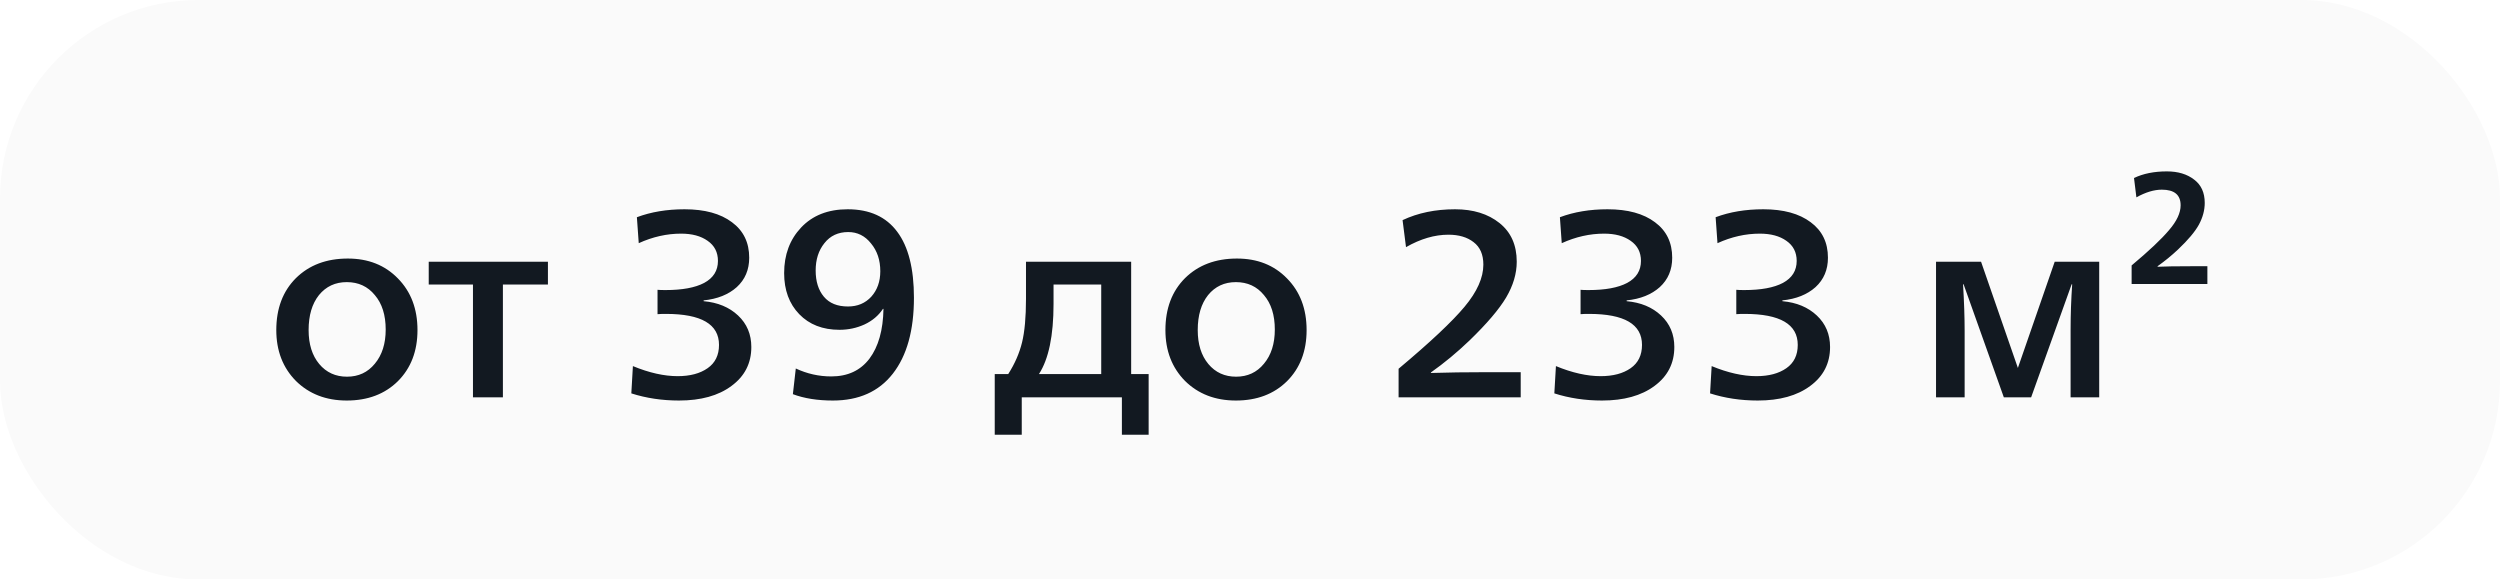
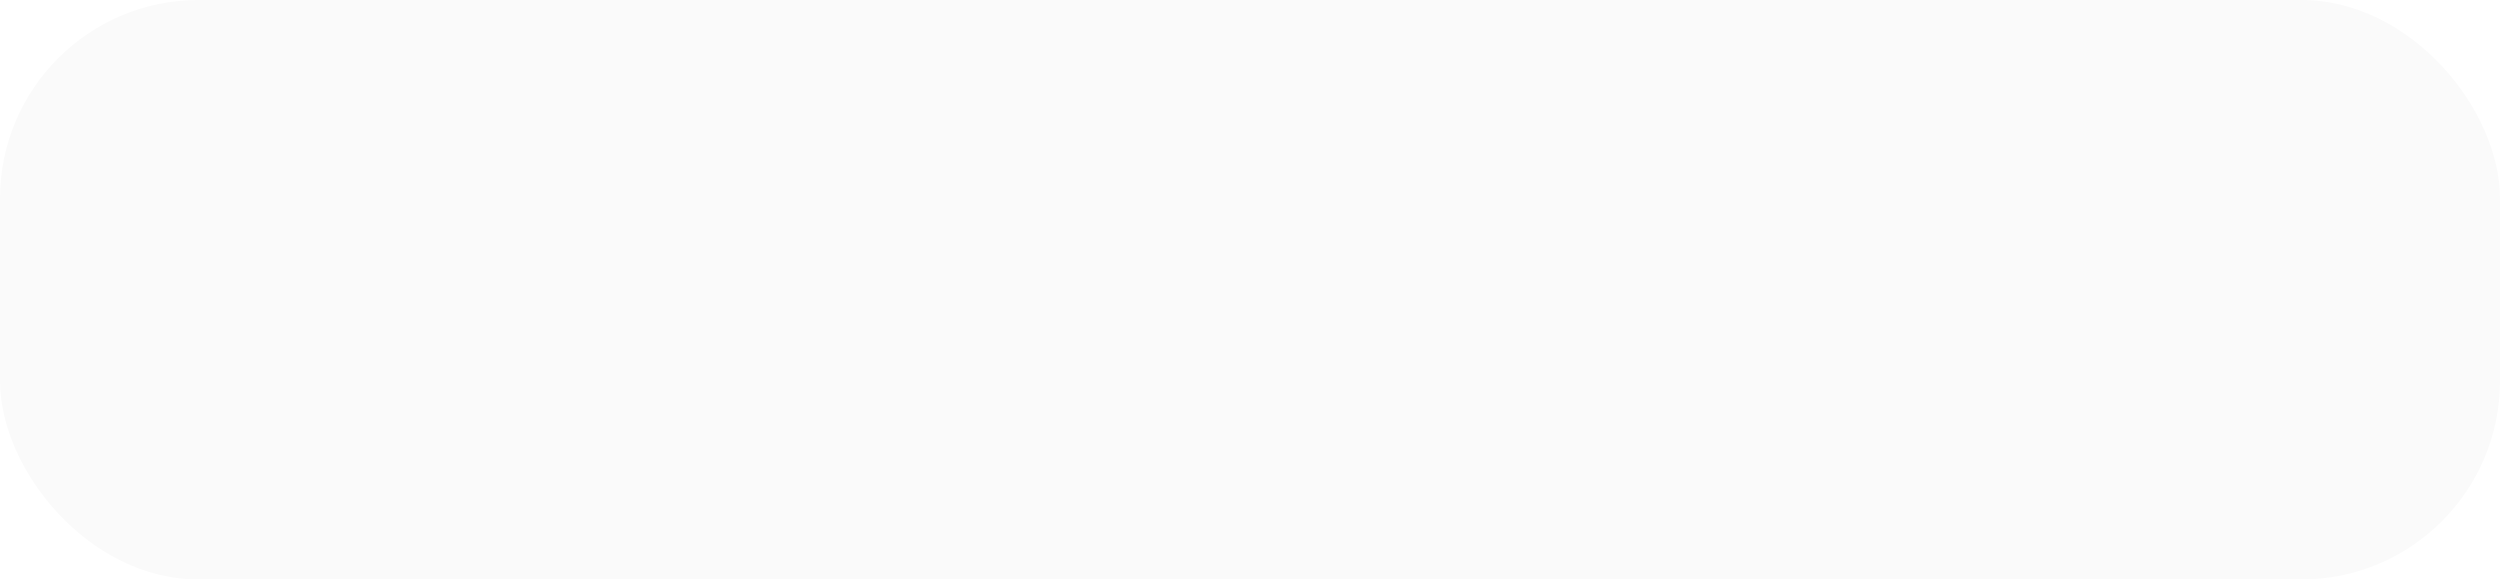
<svg xmlns="http://www.w3.org/2000/svg" width="151" height="35" viewBox="0 0 151 35" fill="none">
  <g filter="url(#filter0_b_118_67)">
    <rect width="151" height="35" rx="12" fill="#FAFAFA" />
-     <path d="M20.944 24.192C19.696 24.192 18.672 23.797 17.872 23.008C17.083 22.208 16.688 21.184 16.688 19.936C16.688 18.635 17.083 17.589 17.872 16.8C18.672 16.011 19.717 15.616 21.008 15.616C22.245 15.616 23.253 16.016 24.032 16.816C24.821 17.616 25.216 18.656 25.216 19.936C25.216 21.205 24.821 22.235 24.032 23.024C23.243 23.803 22.213 24.192 20.944 24.192ZM19.28 21.984C19.707 22.496 20.267 22.752 20.96 22.752C21.653 22.752 22.213 22.491 22.64 21.968C23.077 21.445 23.296 20.757 23.296 19.904C23.296 19.029 23.077 18.336 22.64 17.824C22.213 17.301 21.648 17.04 20.944 17.04C20.251 17.04 19.691 17.301 19.264 17.824C18.848 18.347 18.64 19.051 18.64 19.936C18.64 20.789 18.853 21.472 19.28 21.984ZM28.567 24V17.184H25.895V15.808H33.095V17.184H30.375V24H28.567ZM41.011 24.192C39.987 24.192 39.028 24.048 38.132 23.76L38.227 22.112C39.209 22.517 40.11 22.72 40.931 22.72C41.678 22.72 42.281 22.56 42.739 22.24C43.198 21.92 43.428 21.451 43.428 20.832C43.428 19.584 42.361 18.96 40.227 18.96C40.004 18.96 39.833 18.965 39.715 18.976V17.504C39.822 17.515 39.982 17.52 40.196 17.52C41.209 17.52 41.987 17.376 42.532 17.088C43.086 16.789 43.364 16.347 43.364 15.76C43.364 15.237 43.156 14.832 42.739 14.544C42.334 14.256 41.801 14.112 41.139 14.112C40.276 14.112 39.422 14.304 38.58 14.688L38.468 13.12C39.321 12.8 40.281 12.64 41.347 12.64C42.563 12.64 43.518 12.901 44.212 13.424C44.905 13.936 45.252 14.651 45.252 15.568C45.252 16.293 45.001 16.885 44.499 17.344C43.998 17.792 43.331 18.059 42.499 18.144V18.192C43.353 18.267 44.046 18.555 44.58 19.056C45.113 19.557 45.38 20.192 45.38 20.96C45.38 21.941 44.98 22.725 44.179 23.312C43.39 23.899 42.334 24.192 41.011 24.192ZM50.306 24.192C49.378 24.192 48.572 24.064 47.89 23.808L48.066 22.256C48.748 22.576 49.463 22.736 50.21 22.736C51.202 22.736 51.97 22.379 52.514 21.664C53.058 20.939 53.34 19.936 53.362 18.656H53.33C53.063 19.061 52.69 19.376 52.21 19.6C51.74 19.813 51.239 19.92 50.706 19.92C49.692 19.92 48.882 19.605 48.274 18.976C47.666 18.347 47.362 17.52 47.362 16.496C47.362 15.387 47.703 14.469 48.386 13.744C49.079 13.008 50.018 12.64 51.202 12.64C52.524 12.64 53.522 13.093 54.194 14C54.866 14.896 55.202 16.224 55.202 17.984C55.202 19.957 54.775 21.488 53.922 22.576C53.079 23.653 51.874 24.192 50.306 24.192ZM51.218 18.512C51.794 18.512 52.263 18.315 52.626 17.92C52.988 17.515 53.17 17.003 53.17 16.384C53.17 15.712 52.983 15.152 52.61 14.704C52.247 14.245 51.788 14.016 51.234 14.016C50.626 14.016 50.146 14.24 49.794 14.688C49.442 15.125 49.266 15.675 49.266 16.336C49.266 16.997 49.431 17.525 49.762 17.92C50.092 18.315 50.578 18.512 51.218 18.512ZM60.082 26.256V22.592H60.898C61.292 21.973 61.57 21.339 61.73 20.688C61.89 20.037 61.97 19.157 61.97 18.048V15.808L68.322 15.808V22.592H69.378V26.256H67.762V24H61.714V26.256H60.082ZM62.754 22.592H66.514V17.184H63.634V18.352C63.634 20.272 63.34 21.685 62.754 22.592ZM74.647 24.192C73.399 24.192 72.375 23.797 71.575 23.008C70.786 22.208 70.391 21.184 70.391 19.936C70.391 18.635 70.786 17.589 71.575 16.8C72.375 16.011 73.421 15.616 74.711 15.616C75.948 15.616 76.957 16.016 77.735 16.816C78.525 17.616 78.919 18.656 78.919 19.936C78.919 21.205 78.525 22.235 77.735 23.024C76.946 23.803 75.916 24.192 74.647 24.192ZM72.983 21.984C73.41 22.496 73.97 22.752 74.663 22.752C75.356 22.752 75.916 22.491 76.343 21.968C76.781 21.445 76.999 20.757 76.999 19.904C76.999 19.029 76.781 18.336 76.343 17.824C75.916 17.301 75.351 17.04 74.647 17.04C73.954 17.04 73.394 17.301 72.967 17.824C72.551 18.347 72.343 19.051 72.343 19.936C72.343 20.789 72.556 21.472 72.983 21.984ZM84.475 24V22.272C86.385 20.672 87.713 19.424 88.459 18.528C89.217 17.621 89.595 16.773 89.595 15.984C89.595 15.376 89.398 14.923 89.003 14.624C88.619 14.325 88.113 14.176 87.483 14.176C86.651 14.176 85.798 14.427 84.923 14.928L84.715 13.296C85.643 12.859 86.699 12.64 87.883 12.64C88.982 12.64 89.878 12.917 90.571 13.472C91.265 14.027 91.611 14.805 91.611 15.808C91.611 16.523 91.398 17.243 90.971 17.968C90.545 18.683 89.809 19.547 88.763 20.56C88.006 21.285 87.227 21.931 86.427 22.496V22.528C87.419 22.496 88.529 22.48 89.755 22.48H91.851V24H84.475ZM96.761 24.192C95.737 24.192 94.778 24.048 93.882 23.76L93.978 22.112C94.959 22.517 95.86 22.72 96.681 22.72C97.428 22.72 98.031 22.56 98.49 22.24C98.948 21.92 99.177 21.451 99.177 20.832C99.177 19.584 98.111 18.96 95.978 18.96C95.754 18.96 95.583 18.965 95.466 18.976V17.504C95.572 17.515 95.732 17.52 95.945 17.52C96.959 17.52 97.737 17.376 98.281 17.088C98.836 16.789 99.114 16.347 99.114 15.76C99.114 15.237 98.906 14.832 98.49 14.544C98.084 14.256 97.551 14.112 96.889 14.112C96.025 14.112 95.172 14.304 94.329 14.688L94.218 13.12C95.071 12.8 96.031 12.64 97.097 12.64C98.314 12.64 99.268 12.901 99.962 13.424C100.655 13.936 101.001 14.651 101.001 15.568C101.001 16.293 100.751 16.885 100.249 17.344C99.748 17.792 99.082 18.059 98.249 18.144V18.192C99.103 18.267 99.796 18.555 100.329 19.056C100.863 19.557 101.129 20.192 101.129 20.96C101.129 21.941 100.729 22.725 99.93 23.312C99.14 23.899 98.084 24.192 96.761 24.192ZM106.168 24.192C105.144 24.192 104.184 24.048 103.288 23.76L103.384 22.112C104.365 22.517 105.266 22.72 106.088 22.72C106.834 22.72 107.437 22.56 107.896 22.24C108.354 21.92 108.584 21.451 108.584 20.832C108.584 19.584 107.517 18.96 105.384 18.96C105.16 18.96 104.989 18.965 104.872 18.976V17.504C104.978 17.515 105.138 17.52 105.352 17.52C106.365 17.52 107.144 17.376 107.688 17.088C108.242 16.789 108.52 16.347 108.52 15.76C108.52 15.237 108.312 14.832 107.896 14.544C107.49 14.256 106.957 14.112 106.296 14.112C105.432 14.112 104.578 14.304 103.736 14.688L103.624 13.12C104.477 12.8 105.437 12.64 106.504 12.64C107.72 12.64 108.674 12.901 109.368 13.424C110.061 13.936 110.408 14.651 110.408 15.568C110.408 16.293 110.157 16.885 109.656 17.344C109.154 17.792 108.488 18.059 107.656 18.144V18.192C108.509 18.267 109.202 18.555 109.736 19.056C110.269 19.557 110.536 20.192 110.536 20.96C110.536 21.941 110.136 22.725 109.336 23.312C108.546 23.899 107.49 24.192 106.168 24.192ZM116.936 24V15.808H119.656L121.88 22.224L124.104 15.808H126.792V24H125.064V19.904C125.064 19.019 125.096 18.107 125.16 17.168H125.128L122.68 24H121.032L118.6 17.168H118.568C118.632 18.235 118.664 19.173 118.664 19.984V24H116.936ZM128.75 17.152V16.032C129.796 15.157 130.548 14.448 131.006 13.904C131.476 13.36 131.71 12.859 131.71 12.4C131.71 11.771 131.332 11.456 130.574 11.456C130.105 11.456 129.593 11.611 129.038 11.92L128.894 10.752C129.449 10.485 130.11 10.352 130.878 10.352C131.55 10.352 132.1 10.517 132.526 10.848C132.953 11.168 133.166 11.637 133.166 12.256C133.166 12.693 133.049 13.131 132.814 13.568C132.58 13.995 132.158 14.496 131.55 15.072C131.177 15.424 130.766 15.76 130.318 16.08V16.112C130.756 16.091 131.433 16.08 132.35 16.08H133.326V17.152H128.75Z" fill="#121921" />
  </g>
  <defs>
    <filter id="filter0_b_118_67" x="-102.7" y="-102.7" width="356.4" height="240.4" filterUnits="userSpaceOnUse" color-interpolation-filters="sRGB">
      <feFlood flood-opacity="0" result="BackgroundImageFix" />
      <feGaussianBlur in="BackgroundImageFix" stdDeviation="51.35" />
      <feComposite in2="SourceAlpha" operator="in" result="effect1_backgroundBlur_118_67" />
      <feBlend mode="normal" in="SourceGraphic" in2="effect1_backgroundBlur_118_67" result="shape" />
    </filter>
  </defs>
</svg>